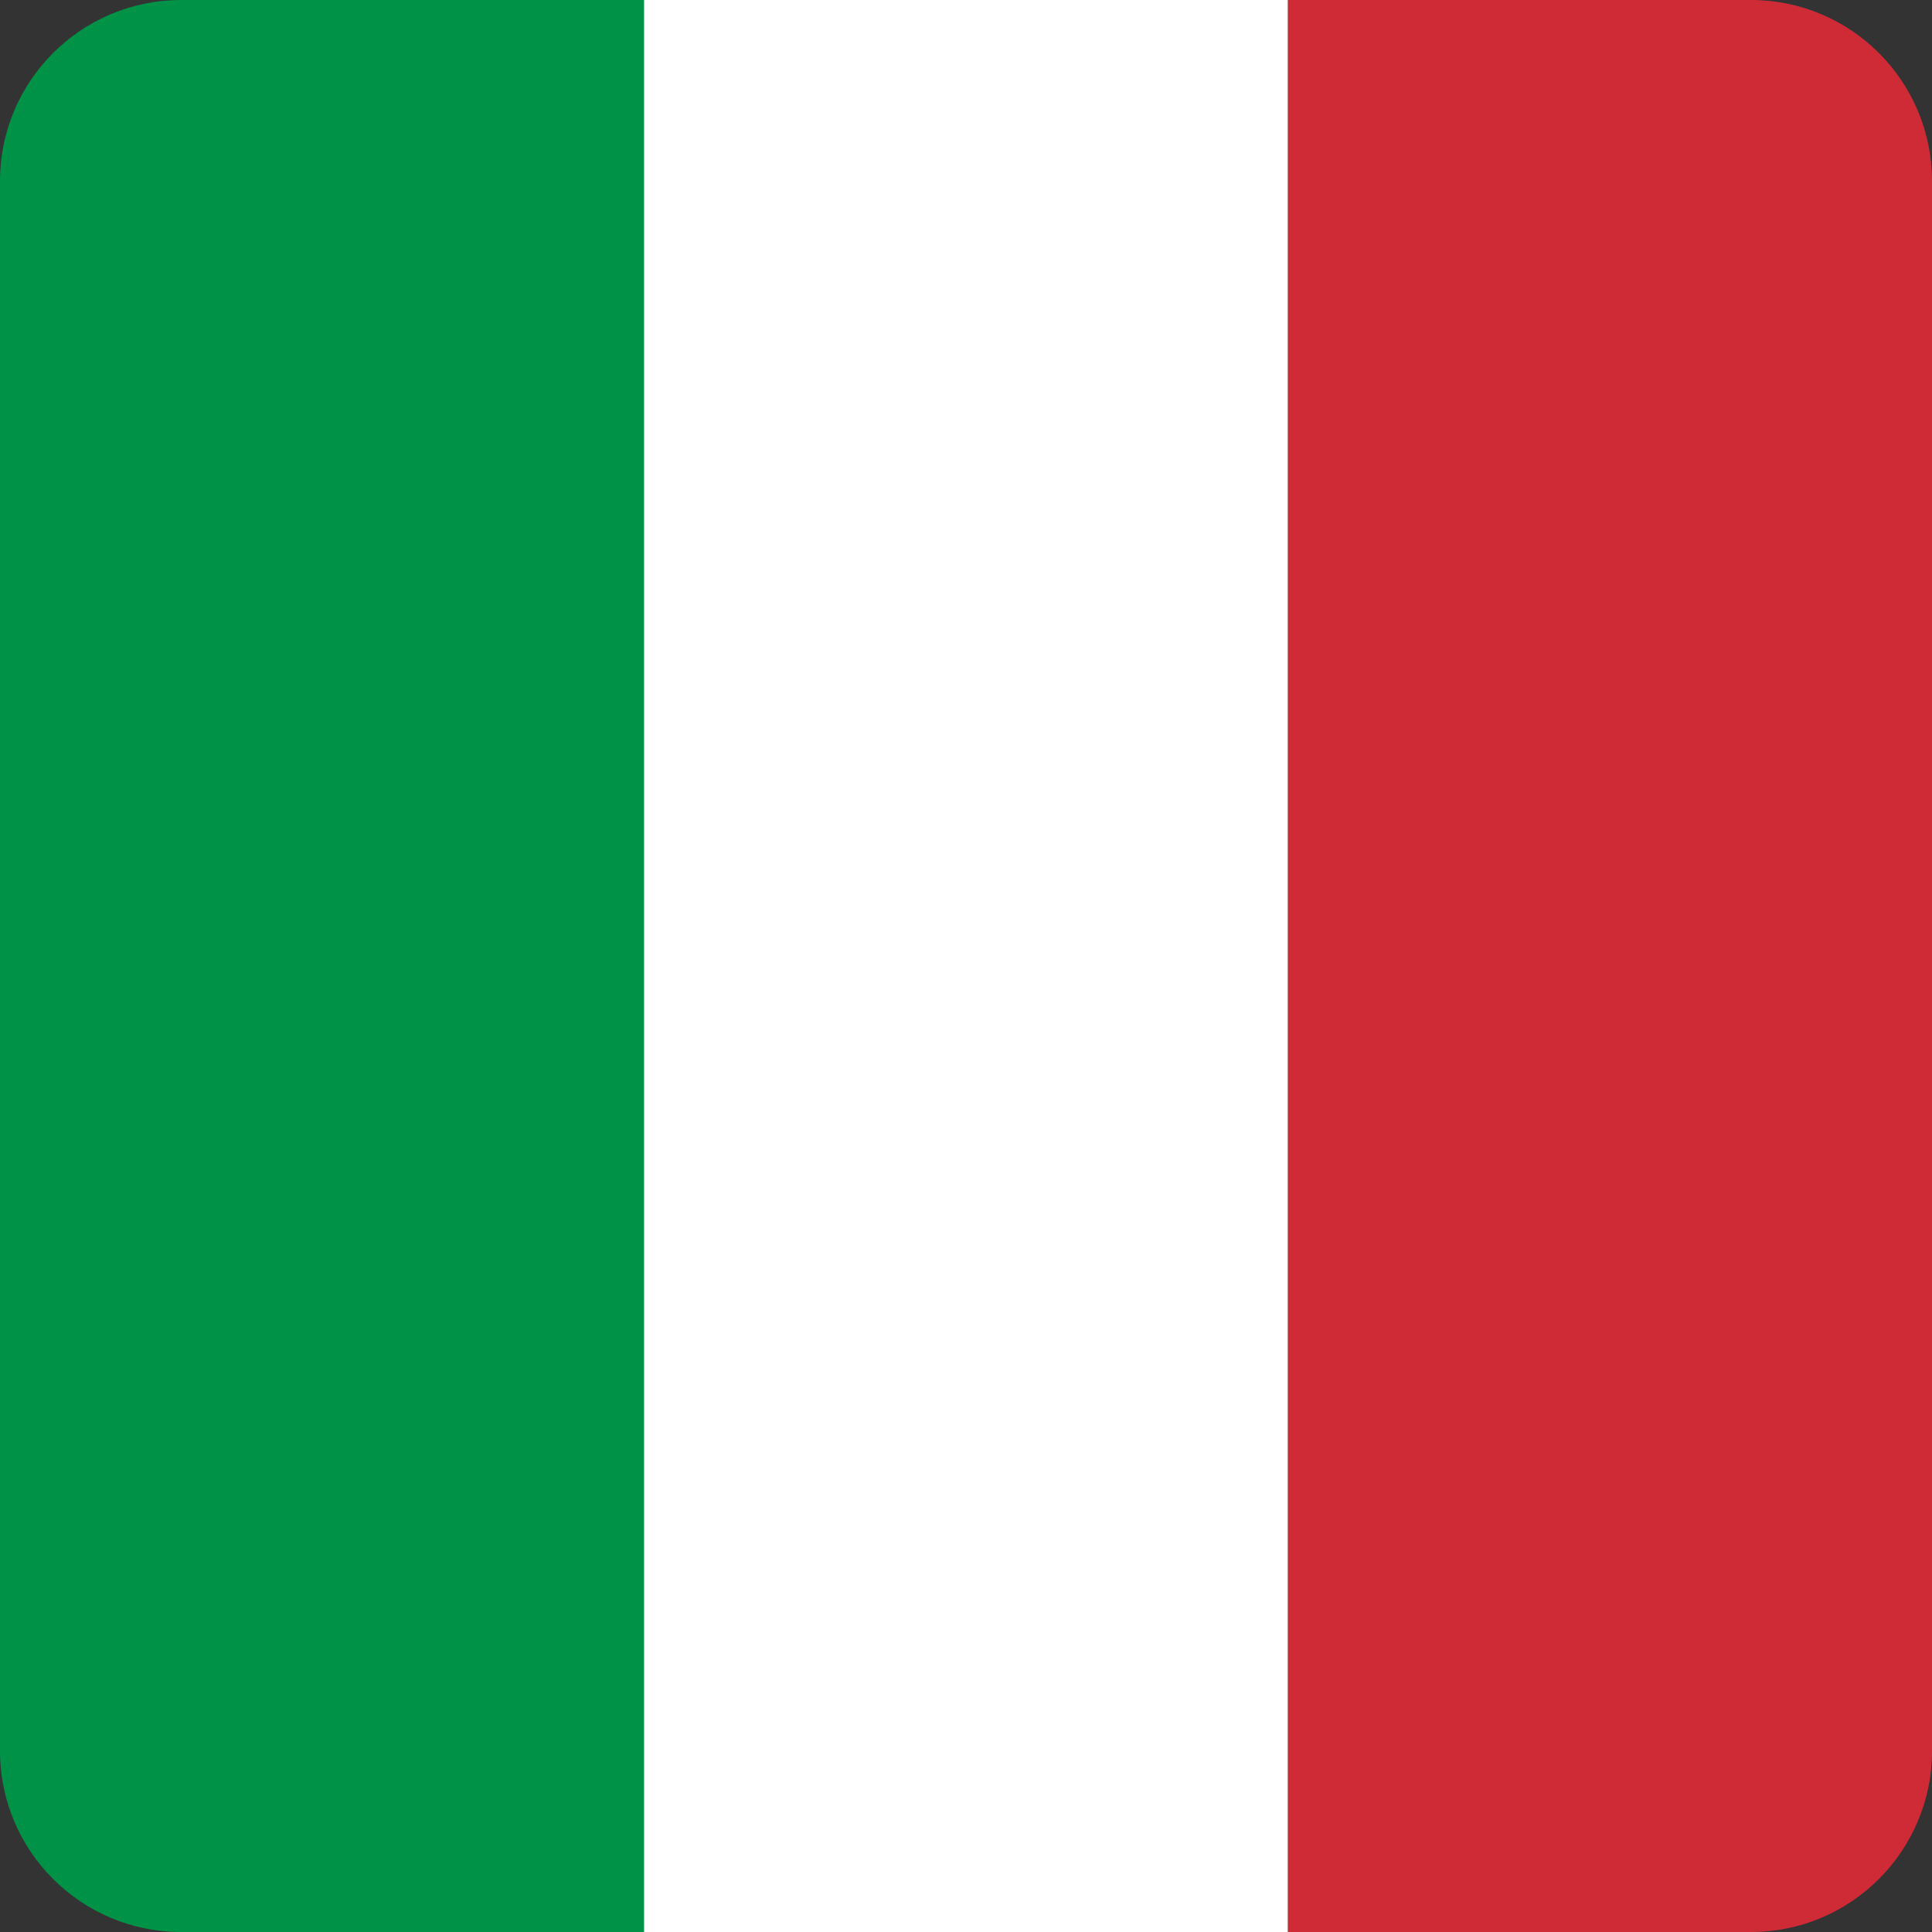
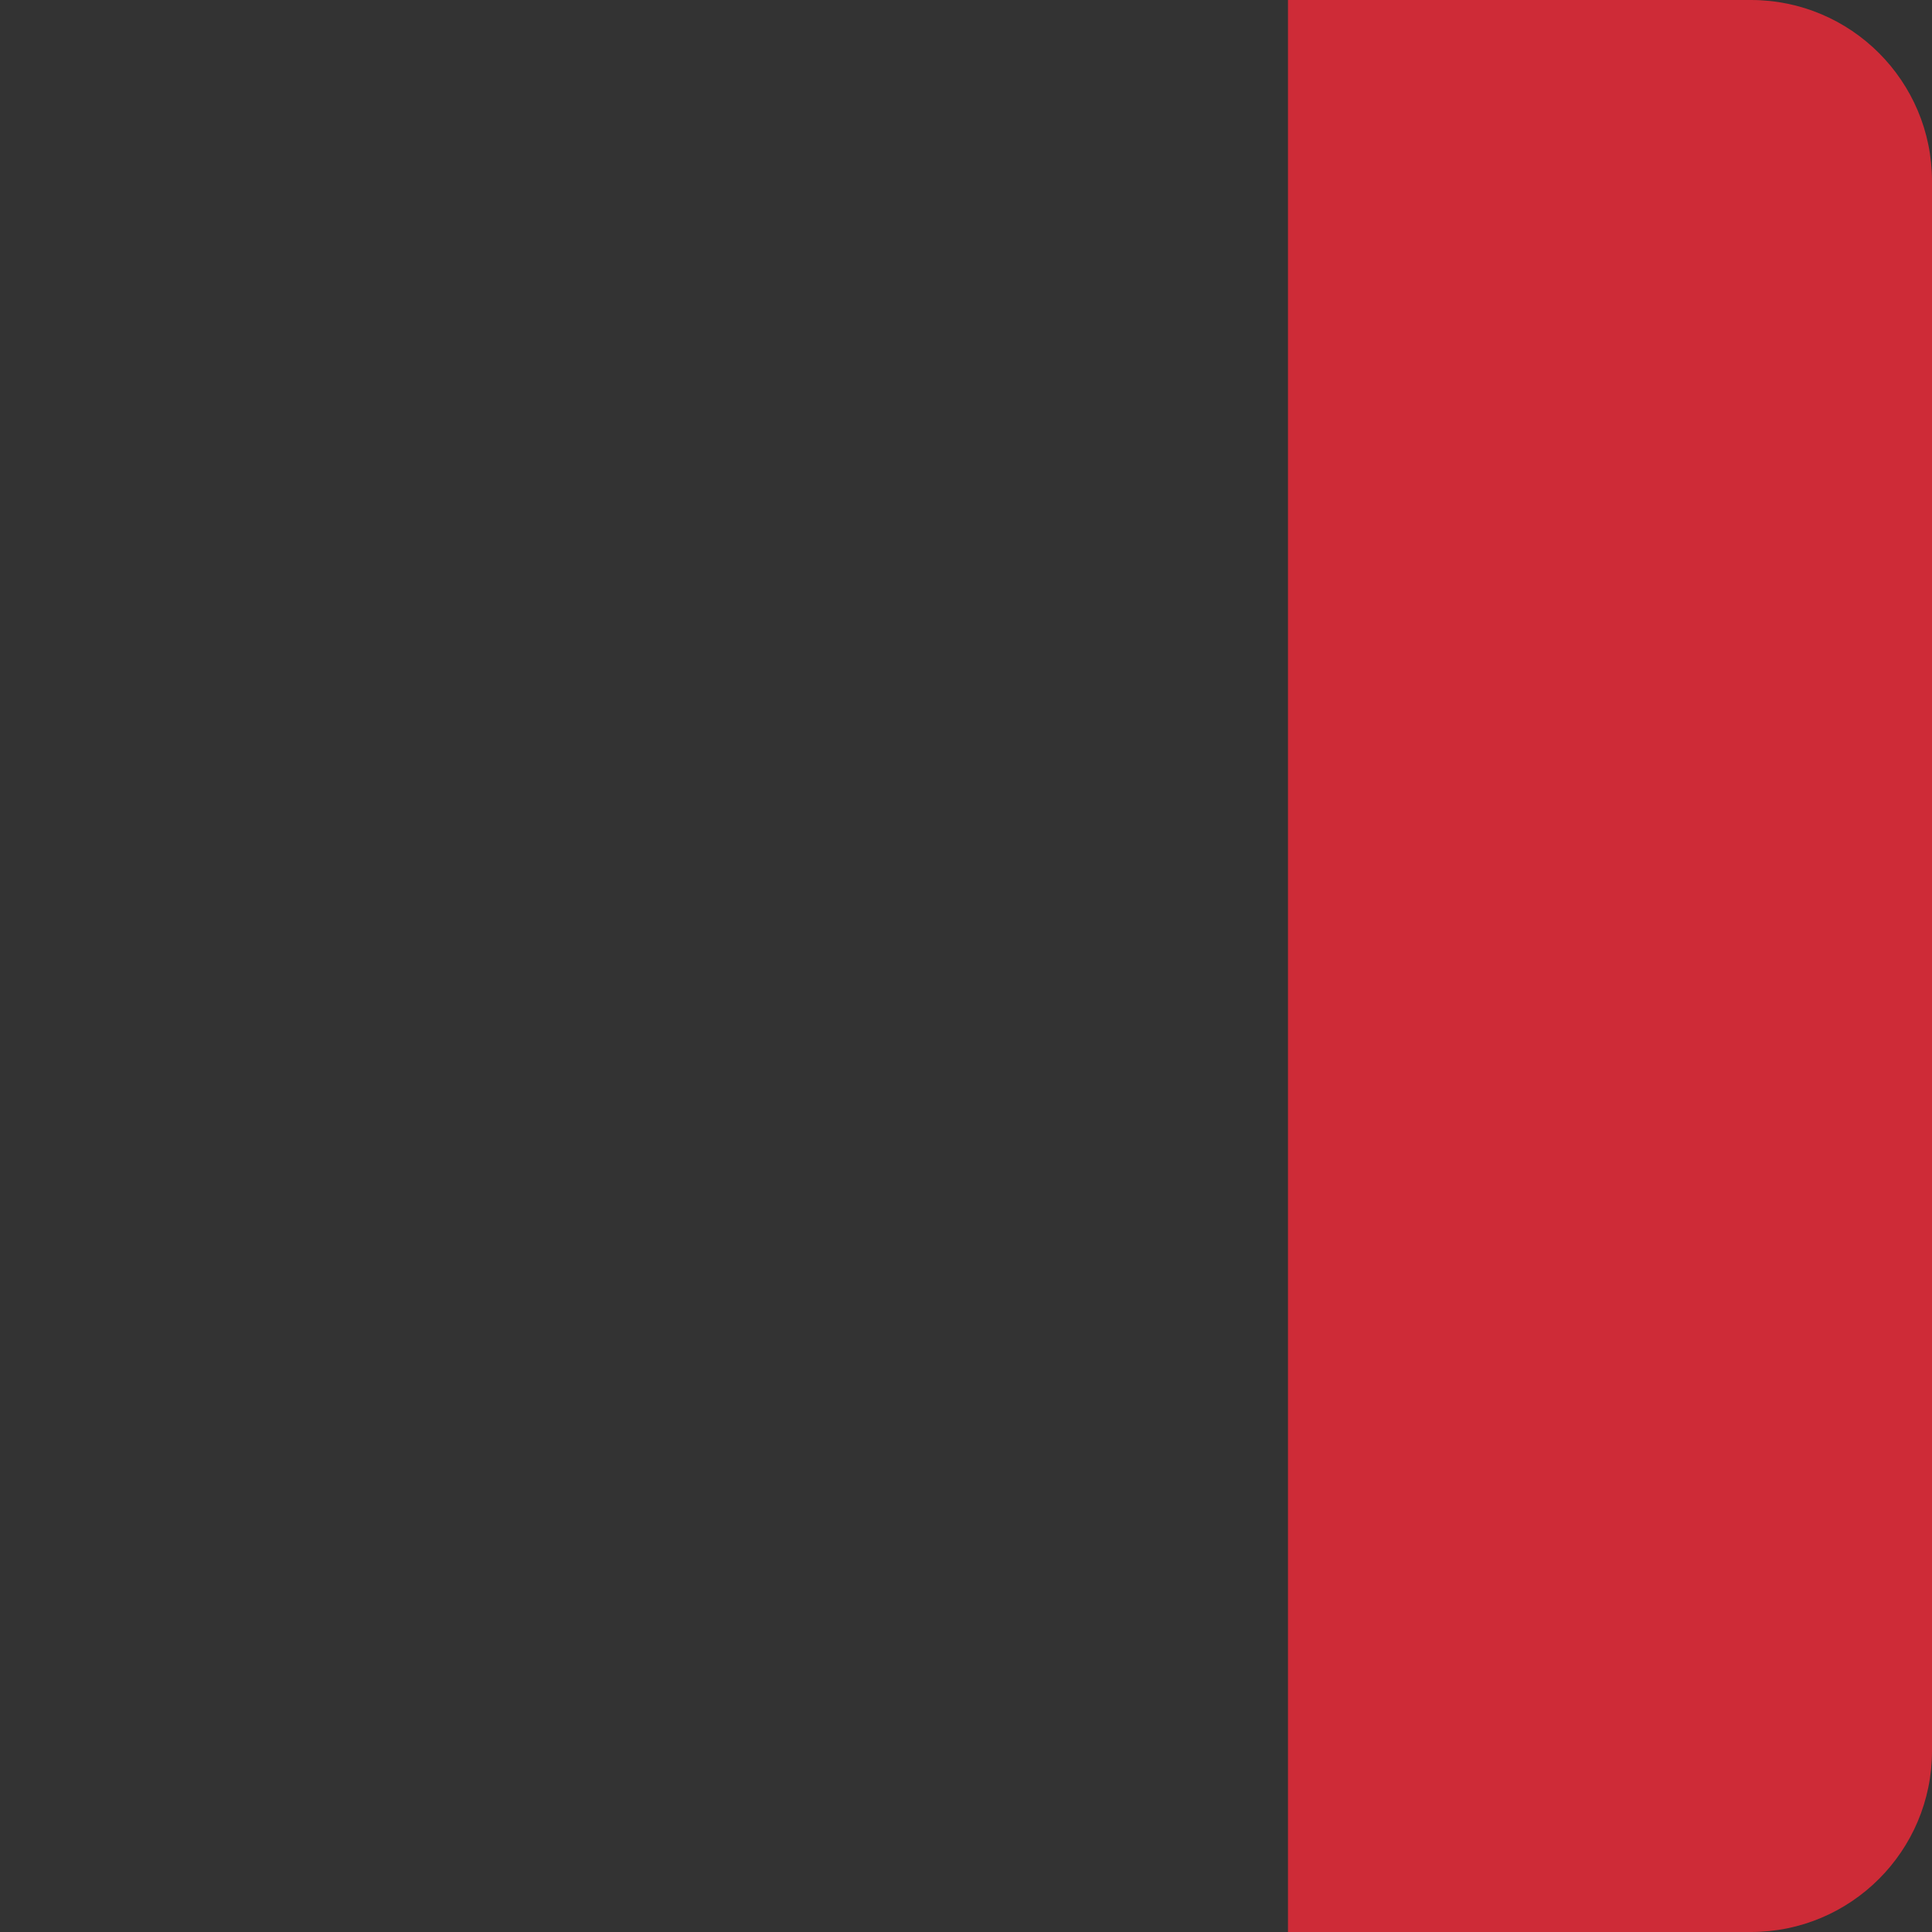
<svg xmlns="http://www.w3.org/2000/svg" width="32" height="32" viewBox="0 0 32 32" fill="none">
  <rect x="0" y="0" width="32" height="32" fill="#333333" stroke="none" />
-   <path d="M10.667 0H3C1.343 0 0 1.343 0 3V29C0 30.657 1.343 32 3 32H10.667V0Z" fill="#009246" />
-   <path d="M21.333 0H10.667V32H21.333V0Z" fill="white" />
  <path d="M32 3C32 1.343 30.657 0 29 0H21.333V32H29C30.657 32 32 30.657 32 29V3Z" fill="#CE2B37" />
</svg>